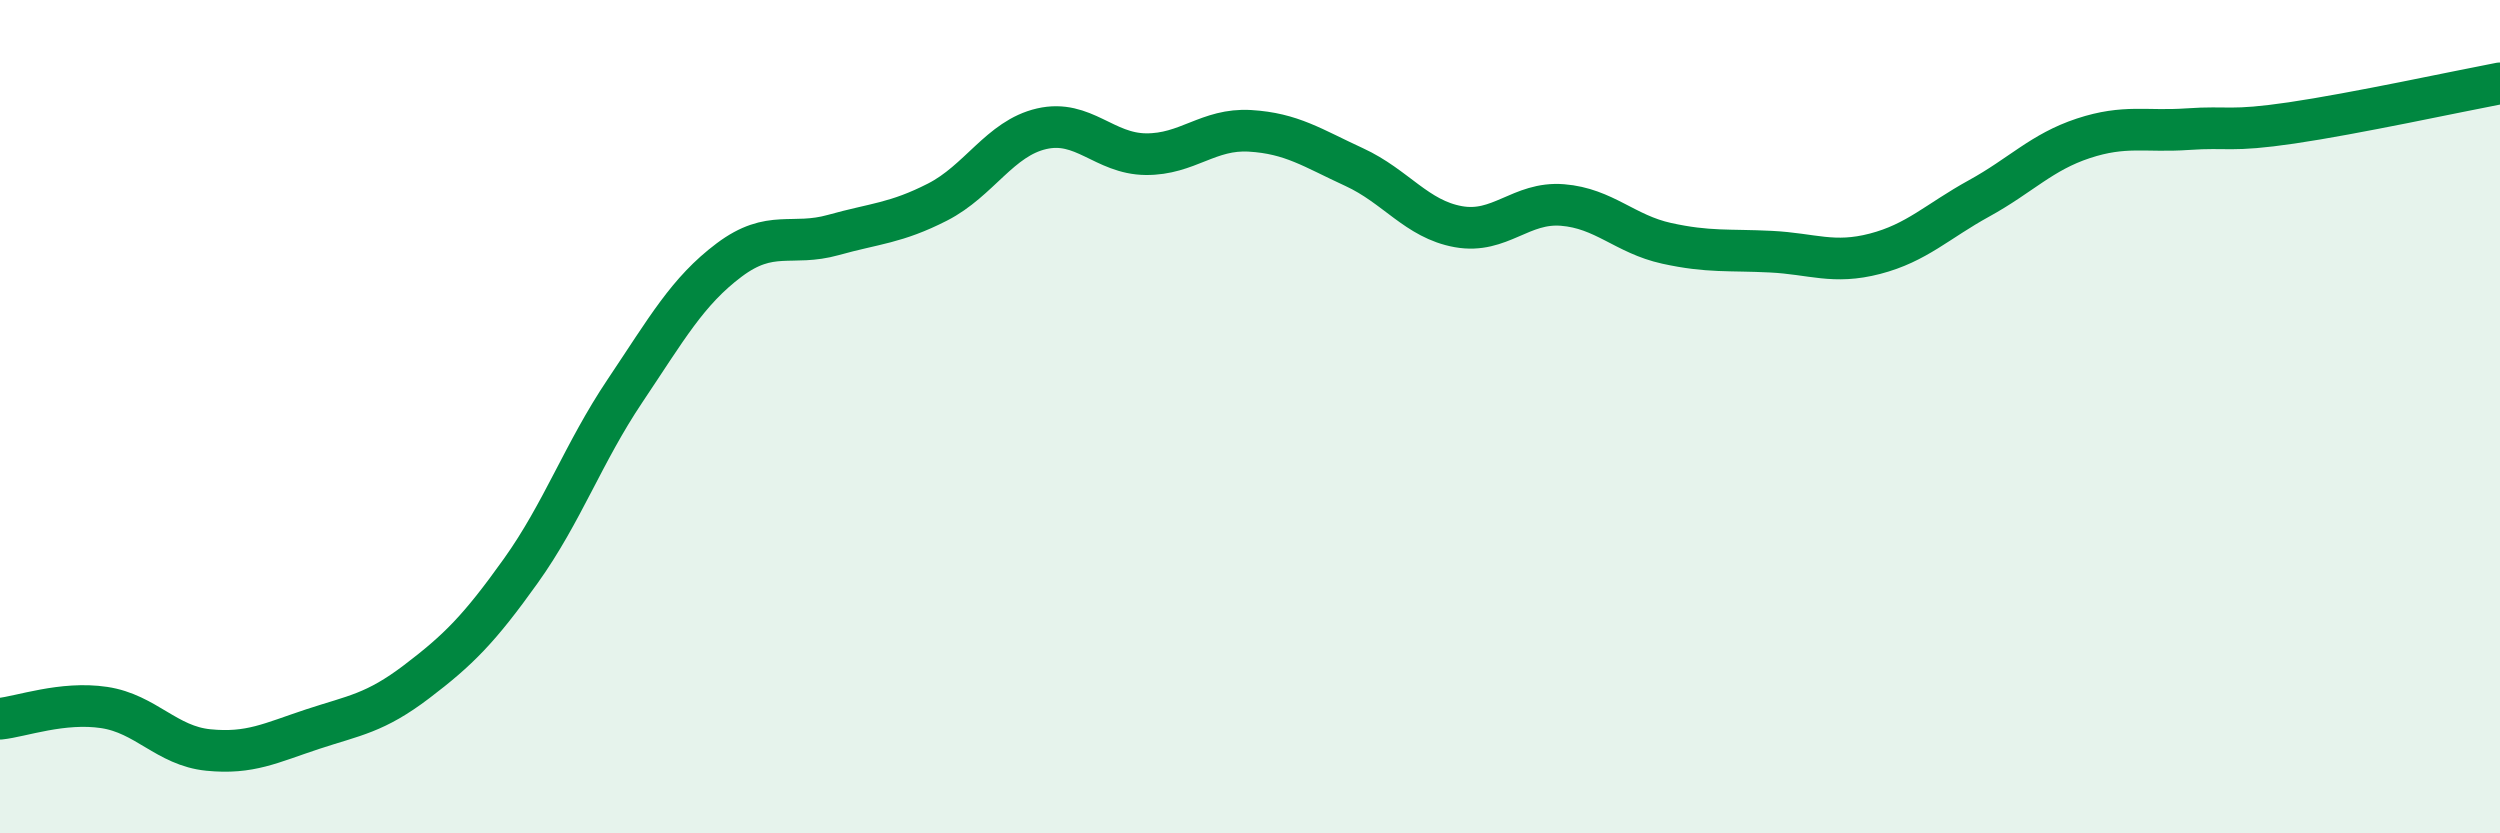
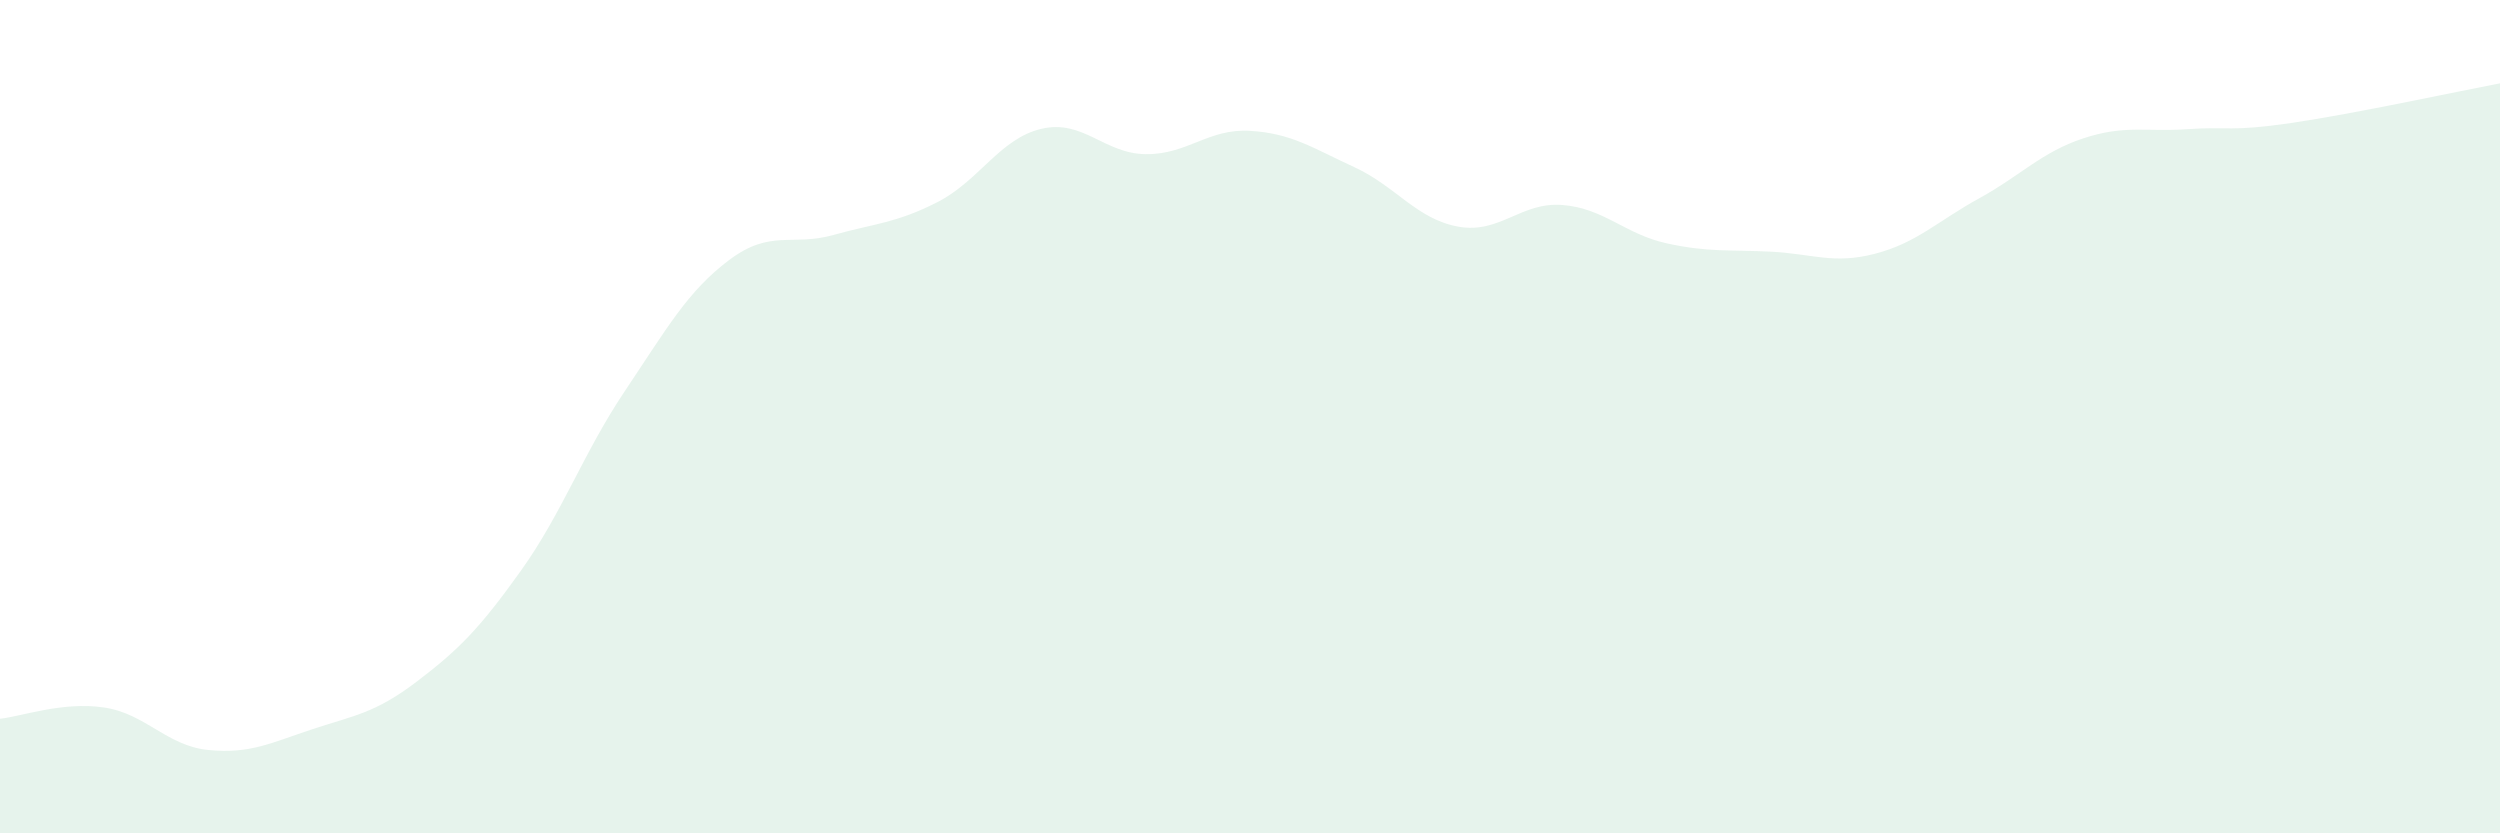
<svg xmlns="http://www.w3.org/2000/svg" width="60" height="20" viewBox="0 0 60 20">
  <path d="M 0,17.25 C 0.5,17.2 1.5,16.83 2.5,16.98 C 3.5,17.13 4,17.9 5,18 C 6,18.1 6.5,17.83 7.5,17.5 C 8.5,17.17 9,17.12 10,16.36 C 11,15.6 11.5,15.1 12.5,13.7 C 13.5,12.3 14,10.87 15,9.38 C 16,7.89 16.5,6.99 17.5,6.24 C 18.5,5.49 19,5.92 20,5.64 C 21,5.36 21.5,5.36 22.5,4.85 C 23.5,4.34 24,3.32 25,3.09 C 26,2.86 26.5,3.69 27.5,3.7 C 28.5,3.71 29,3.08 30,3.14 C 31,3.2 31.5,3.55 32.5,4.01 C 33.5,4.47 34,5.26 35,5.44 C 36,5.62 36.5,4.84 37.5,4.92 C 38.5,5 39,5.62 40,5.84 C 41,6.06 41.5,5.99 42.5,6.04 C 43.5,6.09 44,6.35 45,6.09 C 46,5.83 46.5,5.31 47.5,4.76 C 48.5,4.21 49,3.65 50,3.32 C 51,2.99 51.5,3.17 52.5,3.1 C 53.5,3.03 53.5,3.17 55,2.95 C 56.5,2.73 59,2.19 60,2L60 20L0 20Z" fill="#008740" opacity="0.1" stroke-linecap="round" stroke-linejoin="round" />
-   <path d="M 0,17.25 C 0.5,17.2 1.5,16.83 2.5,16.98 C 3.5,17.13 4,17.9 5,18 C 6,18.1 6.5,17.83 7.5,17.5 C 8.5,17.17 9,17.12 10,16.36 C 11,15.6 11.5,15.1 12.5,13.7 C 13.5,12.3 14,10.87 15,9.38 C 16,7.89 16.5,6.99 17.5,6.24 C 18.5,5.49 19,5.92 20,5.64 C 21,5.36 21.5,5.36 22.5,4.85 C 23.5,4.34 24,3.32 25,3.09 C 26,2.86 26.5,3.69 27.5,3.7 C 28.5,3.71 29,3.08 30,3.14 C 31,3.2 31.5,3.55 32.5,4.01 C 33.5,4.47 34,5.26 35,5.44 C 36,5.62 36.5,4.84 37.5,4.92 C 38.5,5 39,5.62 40,5.84 C 41,6.06 41.5,5.99 42.5,6.04 C 43.5,6.09 44,6.35 45,6.09 C 46,5.83 46.5,5.31 47.5,4.76 C 48.5,4.21 49,3.65 50,3.32 C 51,2.99 51.5,3.17 52.5,3.1 C 53.5,3.03 53.5,3.17 55,2.95 C 56.5,2.73 59,2.19 60,2" stroke="#008740" stroke-width="1" fill="none" stroke-linecap="round" stroke-linejoin="round" />
</svg>